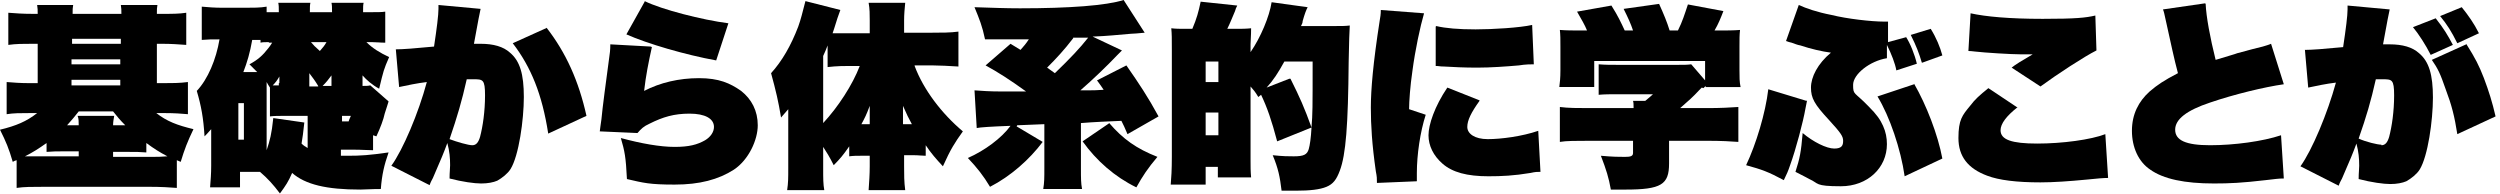
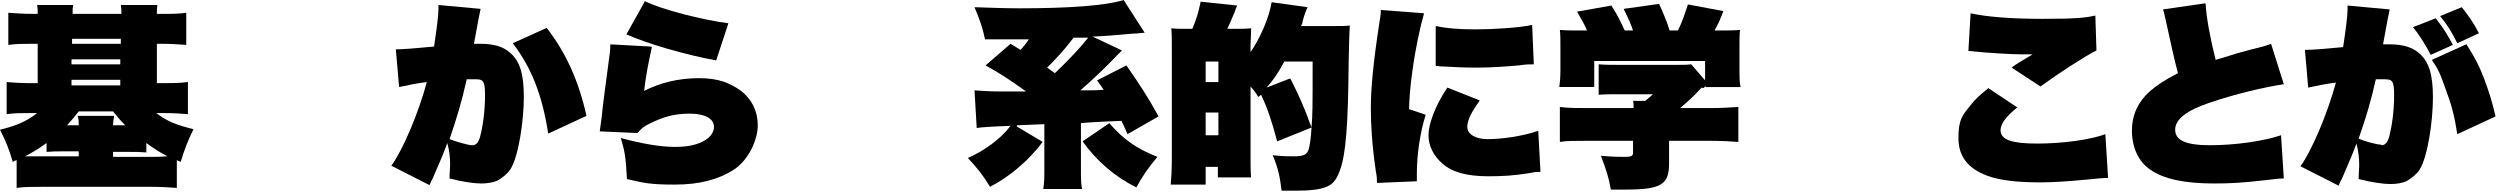
<svg xmlns="http://www.w3.org/2000/svg" id="_レイヤー_1" data-name="レイヤー 1" version="1.1" viewBox="0 0 451 35">
  <defs>
    <style>
      .cls-1 {
        fill: #000;
        stroke-width: 0px;
      }
    </style>
  </defs>
  <path class="cls-1" d="M3,28.9c-.3.1-.4.1-.7.3-.7-2.4-1.2-3.6-2.3-5.8,2.9-.7,4.8-1.5,6.7-3h-1.3c-1.8,0-2.9,0-4.2.2v-5.8c1.2.1,2.5.2,4.2.2h1.4v-7.1h-.9c-1.7,0-3,0-4.4.2V2.3c1.3.1,2.6.2,4.4.2h.9c0-.7,0-1-.1-1.6h6.5c-.1.5-.1.8-.1,1.6h8.8c0-.7,0-1-.1-1.6h6.6c-.1.5-.1.8-.1,1.6h.9c1.9,0,3.1,0,4.4-.2v5.8c-1.4-.1-2.7-.2-4.4-.2h-.9v7.1h1.1c1.6,0,3,0,4.5-.2v5.8c-1.2-.1-2.4-.2-4.2-.2h-1.5c1.9,1.5,3.8,2.2,6.7,2.9-1.1,2.3-1.6,3.6-2.3,5.9l-.7-.3v5c-1.2-.1-2.9-.2-5-.2H7.9c-2.1,0-3.6,0-4.9.2v-5ZM8.4,25.8c-1.4,1-2.5,1.7-3.9,2.4,1,0,1.8,0,3,0h6.7v-.9h-2.3c-1.7,0-2.3,0-3.5.1v-1.7ZM22.6,22.6c-1-1-1.4-1.5-2.2-2.5h-6.2c-.7.9-1.2,1.5-2.1,2.5h2.1c0-.7,0-1.2-.2-1.7h6.6c-.1.6-.2,1.1-.2,1.7h2.2ZM13,7.9h8.8v-.9h-8.8v.9ZM21.7,10.7h-8.8v.9h8.8v-.9ZM21.7,14.4h-8.8v1h8.8v-1ZM26.4,27.5c-1.2-.1-1.8-.1-3.5-.1h-2.5v.9h6.9c1,0,1.8,0,2.9-.1-1.5-.8-2.3-1.3-3.8-2.4v1.7Z" />
-   <path class="cls-1" d="M66.1,7.6c1.1,1.1,2.4,1.9,4.1,2.7-1,2.3-1,2.4-1.8,5.7-1.3-.7-2.3-1.6-3-2.4,0,.1,0,.2,0,.3,0,.6,0,.8,0,1v.6c.7,0,1,0,1.4-.1l3.3,2.9c-.2.6-.2.7-.7,2.2-.2,1-.8,2.6-1.5,4.1l-.6-.2v2.7c-1.1,0-1.9-.1-3.7-.1h-2.1v1.1c.5,0,.7,0,1.3,0,2.3,0,3.8-.1,7.3-.6-.8,2.3-1.2,4-1.4,6.6-1.8,0-2.8.1-3.7.1-6.1,0-9.9-.9-12.3-3-.7,1.6-1.1,2.2-2.2,3.7-1.2-1.6-2.2-2.7-3.6-3.9h-3.6v2.8h-5.4c.1-1.3.2-2.4.2-3.9v-6.6c-.7.8-.9,1-1.2,1.3-.2-3.3-.6-5.5-1.4-8.2,2-2.1,3.5-5.7,4.1-9.3-1.5,0-2,0-3.2.1V1.2c1.2.1,2.2.2,3.9.2h3.8c1.7,0,2.8,0,4-.2v1h2.2c0-.9,0-1.2-.1-1.7h5.8c-.1.4-.1.8-.1,1.7h4c0-.9,0-1.2-.1-1.7h5.8c-.1.4-.1.8-.1,1.7h1.1c1.5,0,2.3,0,2.9-.1v5.6c-.9,0-1.6-.1-2.4-.1h-.9ZM43,25.2h1v-6.6h-1v6.6ZM48.5,7.6c-.6,0-1.2,0-1.5.1v-.5c-.4,0-.6,0-1.5,0-.4,2.3-.9,4-1.6,5.8h2.5c-.5-.5-.7-.7-1.4-1.4,1.5-.8,2.4-1.6,3.4-2.9.3-.4.4-.5.7-1h-.6ZM55.5,20.9h-3.6c-1.7,0-2.4,0-3.2.1v-5.2c-.3-.5-.4-.6-.6-1v12.3c.6-1.8.9-2.9,1.2-5.8l5.6.8c-.2,1.8-.3,2.7-.5,3.8.4.4.6.5,1.1.8v-5.8ZM50.4,15c0-.2,0-.4,0-1.2-.4.7-.7,1.1-1.2,1.6.4,0,.6,0,1.1,0v-.4ZM57.4,15.5c-.6-1-1-1.5-1.6-2.3,0,.6,0,1.3,0,1.7v.7h1.6ZM56.1,7.6c.5.6.7.8,1.6,1.6.6-.7.8-.9,1.2-1.6h-2.8ZM59.8,15.5v-.4c0-.3,0-.9,0-1.5-.6.8-.9,1.2-1.6,1.9h1.5ZM62.9,21.9c.1-.4.2-.5.4-1h-1.6v1h1.3Z" />
  <path class="cls-1" d="M71.4,8.9q1.8,0,6.9-.5c.5-3.3.8-5.7.8-6.8s0-.4,0-.7l7.6.7c-.1.4-.5,2.4-1.2,6.3.5,0,.8,0,1.2,0,2.3,0,4.1.5,5.3,1.6,1.8,1.5,2.5,3.9,2.5,8s-.9,10.6-2.4,13c-.5.8-1.5,1.6-2.4,2.1-.7.3-1.7.5-2.9.5s-3.4-.3-5.7-.9c0-1.2.1-1.7.1-2.4,0-1.3-.1-2.5-.5-4-.7,1.9-1,2.6-2.6,6.3-.2.4-.4.7-.6,1.3l-6.9-3.5c2.1-2.9,4.9-9.5,6.4-15.1-1.7.2-3.6.6-5,.9l-.6-6.9ZM85.2,26.2c.7,0,1.1-.5,1.4-1.5.5-1.9.9-4.6.9-7.5s-.4-2.9-2.1-2.9-.4,0-1.2,0c-.9,4-1.7,6.7-3.1,10.8,1.3.5,3.4,1.1,4.1,1.1ZM98.6,5c3.5,4.5,5.8,9.6,7.2,15.9l-6.9,3.2c-1.1-7.1-3.1-12-6.4-16.3l6.2-2.8Z" />
  <path class="cls-1" d="M117.6,8.5c-.6,2.7-1.1,5.2-1.4,7.9,2.9-1.5,6.3-2.3,9.9-2.3s5.6.9,7.6,2.3c1.9,1.5,3,3.6,3,6.2s-1.6,6.2-4.3,8c-2.8,1.8-6.2,2.7-10.7,2.7s-5.6-.3-8.6-1c-.2-4-.4-5-1.1-7.4,3.7,1,7.1,1.6,9.7,1.6s4.1-.4,5.5-1.2c1-.6,1.6-1.5,1.6-2.4,0-1.5-1.6-2.4-4.4-2.4s-4.8.6-7.2,1.8c-1.1.5-1.5.9-2.2,1.7l-6.8-.3c.1-.7.1-.9.3-2.2.2-2.2.8-6.6,1.4-11.1.1-.7.2-1.3.2-2.4l7.3.4ZM116.3.2c3,1.5,10.4,3.4,15.1,4l-2.2,6.7c-5.5-1-12.4-3-16.2-4.7l3.3-5.9Z" />
-   <path class="cls-1" d="M165,11.9c1.6,4.3,4.9,8.6,8.7,11.8-1.5,2.1-2.2,3.2-3.6,6.3-1.2-1.3-2.1-2.3-3.1-3.8v1.9c-.7,0-1.3-.1-2.1-.1h-1.8v2c0,1.5,0,2.8.2,4.3h-6.6c.1-1.5.2-2.9.2-4.3v-1.9h-1.7c-.6,0-1.3,0-2,.1v-1.8c-1.1,1.6-1.7,2.3-2.8,3.4-.8-1.6-1.2-2.2-1.9-3.3v3.8c0,2,0,2.9.2,4h-6.7c.2-1.3.2-2.2.2-4v-7.2q0-2.2,0-3.4c-.5.6-.6.7-1.3,1.5-.5-3-.9-4.7-1.8-8,2-2.2,3.6-5,4.9-8.4.5-1.4.7-2.3,1.3-4.6l6.3,1.6q-.5,1.3-1.1,3.3c-.1.4-.2.5-.3.9,1.2,0,2.2,0,3.5,0h3.2v-2.3c0-1.1,0-2.1-.2-3.2h6.6c-.1,1-.2,2.1-.2,3.2v2.2h5c1.7,0,3.4,0,4.8-.2v6.3c-1.7-.1-3.4-.2-4.6-.2h-3.3ZM153.4,11.9c-1,0-2.4,0-4.1.2v-3.9c-.3.8-.4,1-.8,1.9v12.1c2.7-2.9,5.3-6.9,6.6-10.3h-1.7ZM156.9,22.4c0-1.5,0-1.7,0-3.3-.6,1.6-.9,2.2-1.5,3.3h1.5ZM164.5,22.4c-.6-1.1-.9-1.7-1.6-3.3q0,1.7,0,3.3h1.5Z" />
  <path class="cls-1" d="M183.4,22.8l4.7,2.8c-2.4,3.2-5.8,6.2-9.5,8.1-1.2-2-2.3-3.4-4-5.2,3-1.3,6.1-3.6,7.7-5.8q-5.3.2-6.1.4l-.4-6.8c1.3.1,2.9.2,4.6.2h4.7c-2.9-2.1-5.1-3.5-7.3-4.7l4.5-3.9q.8.5,1.8,1.1c.7-.8.9-1,1.5-1.9q-3.8,0-4.4,0c0,0-1,0-3.5,0-.5-2.4-1-3.6-1.9-5.8,3.2.1,5.6.2,8.2.2,8.9,0,15.6-.5,18.7-1.5l3.8,5.9c-1.2.1-2,.2-2.6.2-2.4.2-4.1.4-6.8.5l5.3,2.5c-.2.2-.2.2-.9.9-1.7,1.8-4.4,4.4-6.6,6.3,2.6,0,2.7,0,4.2-.1-.4-.6-.6-.9-1.2-1.7l5.3-2.7c2.3,3.3,3.9,5.7,5.8,9.2l-5.6,3.2c-.5-1.2-.7-1.6-1.1-2.4-2.3.1-4.8.2-7.3.4v8.1c0,1.9,0,2.7.2,3.8h-7c.2-1.2.2-2,.2-3.8v-7.9l-4.9.2ZM193.6,6.9c-1.6,2.1-3.1,3.7-4.7,5.3q.3.2.7.5c.4.3.4.3.7.5,2.8-2.7,4.5-4.5,6-6.4h-2.7ZM200.1,22.2c2.5,2.9,4.9,4.6,8.7,6.1-1.7,2-2.7,3.5-3.8,5.5-3.9-1.9-7.2-4.8-9.7-8.3l4.7-3.2Z" />
  <path class="cls-1" d="M232.8,14.2c1.7,3.4,2.5,5.2,3.8,8.8l-6.2,2.5c-1-3.8-1.8-6.1-2.9-8.4l-.5.4c-.6-1-.8-1.2-1.4-1.9v13.2c0,1.2,0,2.1.1,3.2h-6v-1.9h-2.2v3.2h-6.3c.1-1.1.2-2.7.2-5V9.1c0-2.3,0-2.9-.1-4,.9.1,1.3.1,3,.1h.8c.8-1.9,1.1-3,1.5-4.9l6.6.7c-.2.4-.3.6-.4,1-.6,1.4-.9,2.2-1.4,3.2h1.4c1.2,0,1.9,0,2.9-.1,0,1.5-.1,2.2-.1,2.9v1.4c1.8-2.6,3.4-6.4,3.8-9l6.5.9c-.3.6-.5,1.1-.9,2.5,0,.3-.1.5-.3.9h5.9c1.5,0,2.1,0,2.9-.1q-.1,1.3-.2,6.6c-.1,11.4-.5,16.7-1.6,19.6-.6,1.6-1.2,2.4-2.4,2.9-1.2.5-3,.7-5.5.7s-1.5,0-2.6,0c-.3-2.5-.6-4-1.6-6.4,1.9.2,2.8.2,3.8.2,1.8,0,2.4-.3,2.7-1.3.2-.7.4-2,.5-3.9.2-2.6.2-3.2.2-11.9h-5.1c-1.1,2-2,3.4-3.2,4.7l4.1-1.6ZM217.5,14.8h2.3v-3.7h-2.3v3.7ZM217.5,24.4h2.3v-4.1h-2.3v4.1Z" />
  <path class="cls-1" d="M256.9,2.4c-.7,2.4-1.6,6.6-2.1,10.4-.4,2.7-.6,5.5-.6,6.9l3,1c-1,3.1-1.6,7.2-1.6,10.5s0,.8,0,1.5l-7.2.3c0-.8,0-1.1-.2-2.1-.7-4.9-.9-8.3-.9-11.5s.4-8,1.6-15.7c.1-.6.2-1.1.2-1.9l7.8.6ZM266.9,18.2c-1.5,2.1-2.2,3.5-2.2,4.7s1.3,2.2,3.7,2.2,6.2-.5,9.1-1.5l.4,7.4c-.6,0-.9,0-1.8.2-3,.5-5.2.6-7.6.6-3.8,0-6.5-.7-8.3-2.3-1.6-1.4-2.5-3.2-2.5-5.1s1.1-5.2,3.4-8.6l5.8,2.3ZM259.1,4.7c1.7.4,4,.6,7.1.6s8-.3,10.2-.8l.3,7.1c-.5,0-1.5,0-2.7.2-2.3.2-5.1.4-7.5.4s-4.3-.1-6-.2c-.8,0-.9-.1-1.5-.1v-7.1Z" />
  <path class="cls-1" d="M307,15.8c-.3.3-.4.4-.5.5-1.1,1.2-1.8,1.8-3.4,3.2h5.1c2,0,4.1-.1,5.4-.2v6.3c-1.2-.1-3.2-.2-5.5-.2h-7v4.1c0,3.8-1.4,4.7-7.9,4.7s-.7,0-2.6,0c-.4-2.2-.8-3.5-1.8-6.1,2.2.2,3.3.2,4.3.2s1.5-.1,1.5-.7v-2.2h-8c-2.2,0-4.1,0-5.2.2v-6.3c1.5.2,3.3.2,5.2.2h8.1c0-.6,0-1-.1-1.3h2.2c.8-.7,1-.8,1.4-1.2h-5.9c-1.8,0-2.8,0-3.9.1v-5.5c1.2.1,2.1.1,3.9.1h10c1.5,0,2.1,0,2.8-.1l2.5,2.9v-3.5h-20v4.7h-6.3c.1-.8.2-1.6.2-3v-4.3c0-1.3,0-2.1-.1-3,1.2.1,2.3.1,4.5.1h.4c-.4-1-1-2-1.8-3.4l6.2-1.1c1.2,1.9,1.7,3,2.4,4.5h1.5c-.4-1.2-.9-2.3-1.7-3.9l6.4-.9c.9,2,1.4,3.2,1.9,4.8h1.5c.8-1.6,1.2-2.9,1.8-4.7l6.4,1.2c-.5,1.3-.9,2.3-1.6,3.5,2.3,0,3.4,0,4.6-.1-.1.9-.1,1.7-.1,3v4.3c0,1.2,0,2.1.2,3h-6.3v-.2l-.4.4Z" />
-   <path class="cls-1" d="M326,18.1q-.1.5-.3,1.5c-.4,2.3-1.7,7.3-2.8,10.3-.3.9-.6,1.6-1.1,2.6-2.8-1.5-3.9-1.9-6.8-2.7,1.8-3.8,3.5-9.4,4-13.7l6.9,2.1ZM343.8,6.6c.8,1.2,1.6,3.2,2,4.9l-3.7,1.2c-.2-1.2-.9-3-1.7-4.6v2.4c-3.1.5-6.1,2.9-6.1,4.8s.2,1.2,2.8,3.9c1.5,1.5,2.1,2.4,2.6,3.5.5,1.1.7,2.2.7,3.3,0,4.3-3.5,7.6-8.3,7.6s-3.9-.5-5.7-1.3c0,0-.9-.5-2.5-1.3.8-2.5,1-3.5,1.3-7,1.9,1.6,4.3,2.8,5.7,2.8s1.6-.6,1.6-1.4-.4-1.4-2.5-3.7c-2.7-2.9-3.3-4-3.3-5.9s1.2-4.3,3.6-6.3c-1.6-.2-3.7-.7-5.5-1.3-.6-.1-1-.3-1.6-.5q-.5-.1-1-.3l2.3-6.5c1.3.6,3.3,1.3,5.9,1.8,2.8.7,7.2,1.2,9.5,1.2s.4,0,.7,0v3.7c0,0,3.3-.9,3.3-.9ZM345.3,15.1c2.2,3.8,4.3,9.2,5.1,13.5l-6.8,3.2c-.7-4.9-2.7-10.8-4.9-14.4l6.6-2.2ZM346.7,11.3c-.5-1.7-1-3-2-5l3.6-1.1c1,1.6,1.7,3.3,2.1,4.8l-3.6,1.3Z" />
  <path class="cls-1" d="M363.9,19.4c-1.9,1.5-3,2.9-3,4.1,0,1.7,2,2.4,6.6,2.4s9.7-.7,12.3-1.7l.5,7.9q-1.1,0-3.9.3c-3.1.3-6,.5-8.3.5-4.3,0-7.5-.4-9.6-1.2-3.5-1.3-5.2-3.5-5.2-6.8s.7-4.1,2.1-5.8c.9-1.2,1.7-1.9,3.3-3.2l5.4,3.6ZM355.5,2.4c2.7.6,7,1,13,1s7.8-.2,9.5-.6l.2,6.3c-2.2,1.1-7.1,4.3-10.1,6.5l-5.2-3.4c.6-.5,1.9-1.3,3.8-2.4-1.1,0-1.8,0-2.2,0-1.7,0-6.5-.3-8.2-.5q-.8-.1-1.2-.1l.4-6.9Z" />
  <path class="cls-1" d="M397.9.7c.1,2.3.8,6.1,1.8,10.1,2.6-.8,3.4-1,3.9-1.2q3.3-.9,4.6-1.2c.7-.2,1-.3,1.5-.5l2.3,7.3c-3.5.5-8.9,1.8-13.3,3.3-4.2,1.4-6.3,3-6.3,4.9s1.9,2.8,6.3,2.8,9.5-.7,12.8-1.8l.5,7.8c-1,0-1.5.1-3.3.3-4.3.5-6.5.6-9.3.6-5.3,0-9.1-.8-11.5-2.5-2.1-1.4-3.3-4-3.3-7s1.2-5.3,3.2-7.1c1.4-1.2,2.6-2,5.1-3.3-.7-2.6-1.3-5.5-2.1-9.1-.4-1.8-.4-1.9-.6-2.4l7.6-1.1Z" />
  <path class="cls-1" d="M415.8,9q1.8,0,6.9-.5c.5-3.3.8-5.7.8-6.8s0-.4,0-.7l7.6.7c-.1.4-.5,2.4-1.2,6.3.5,0,.8,0,1.2,0,2.3,0,4.1.5,5.3,1.6,1.8,1.5,2.5,3.9,2.5,8s-.9,10.6-2.4,13c-.5.8-1.5,1.6-2.4,2.1-.7.3-1.7.5-2.9.5s-3.4-.3-5.7-.9c0-1.2.1-1.7.1-2.4,0-1.3-.1-2.5-.5-4-.7,1.9-1,2.6-2.6,6.3-.2.4-.4.7-.6,1.3l-6.9-3.5c2.1-2.9,4.9-9.6,6.4-15.1-1.7.2-3.6.6-5,.9l-.6-6.9ZM429.6,26.2c.7,0,1.1-.5,1.4-1.5.5-1.9.9-4.6.9-7.5s-.4-2.9-2.1-2.9-.4,0-1.2,0c-.9,4-1.7,6.7-3.1,10.7,1.3.6,3.4,1.1,4.1,1.1ZM439.4,3.3c1.5,1.9,2.2,3.1,3.1,4.8l-4,1.8c-.9-1.8-2.2-3.8-3.2-5l4.1-1.6ZM444.9,7.9c1.7,2.7,2.3,3.9,3.2,6.2.9,2.4,1.5,4.3,2.1,6.9l-6.9,3.2c-.5-3.2-1-5.2-2.1-8.1-1-2.9-1.4-3.7-2.5-5.3l6.2-2.8ZM444.1,1.3c1.2,1.5,2.2,2.9,3.1,4.7l-3.9,1.8c-1.1-2.2-1.8-3.3-3.1-4.9l3.9-1.6Z" />
</svg>